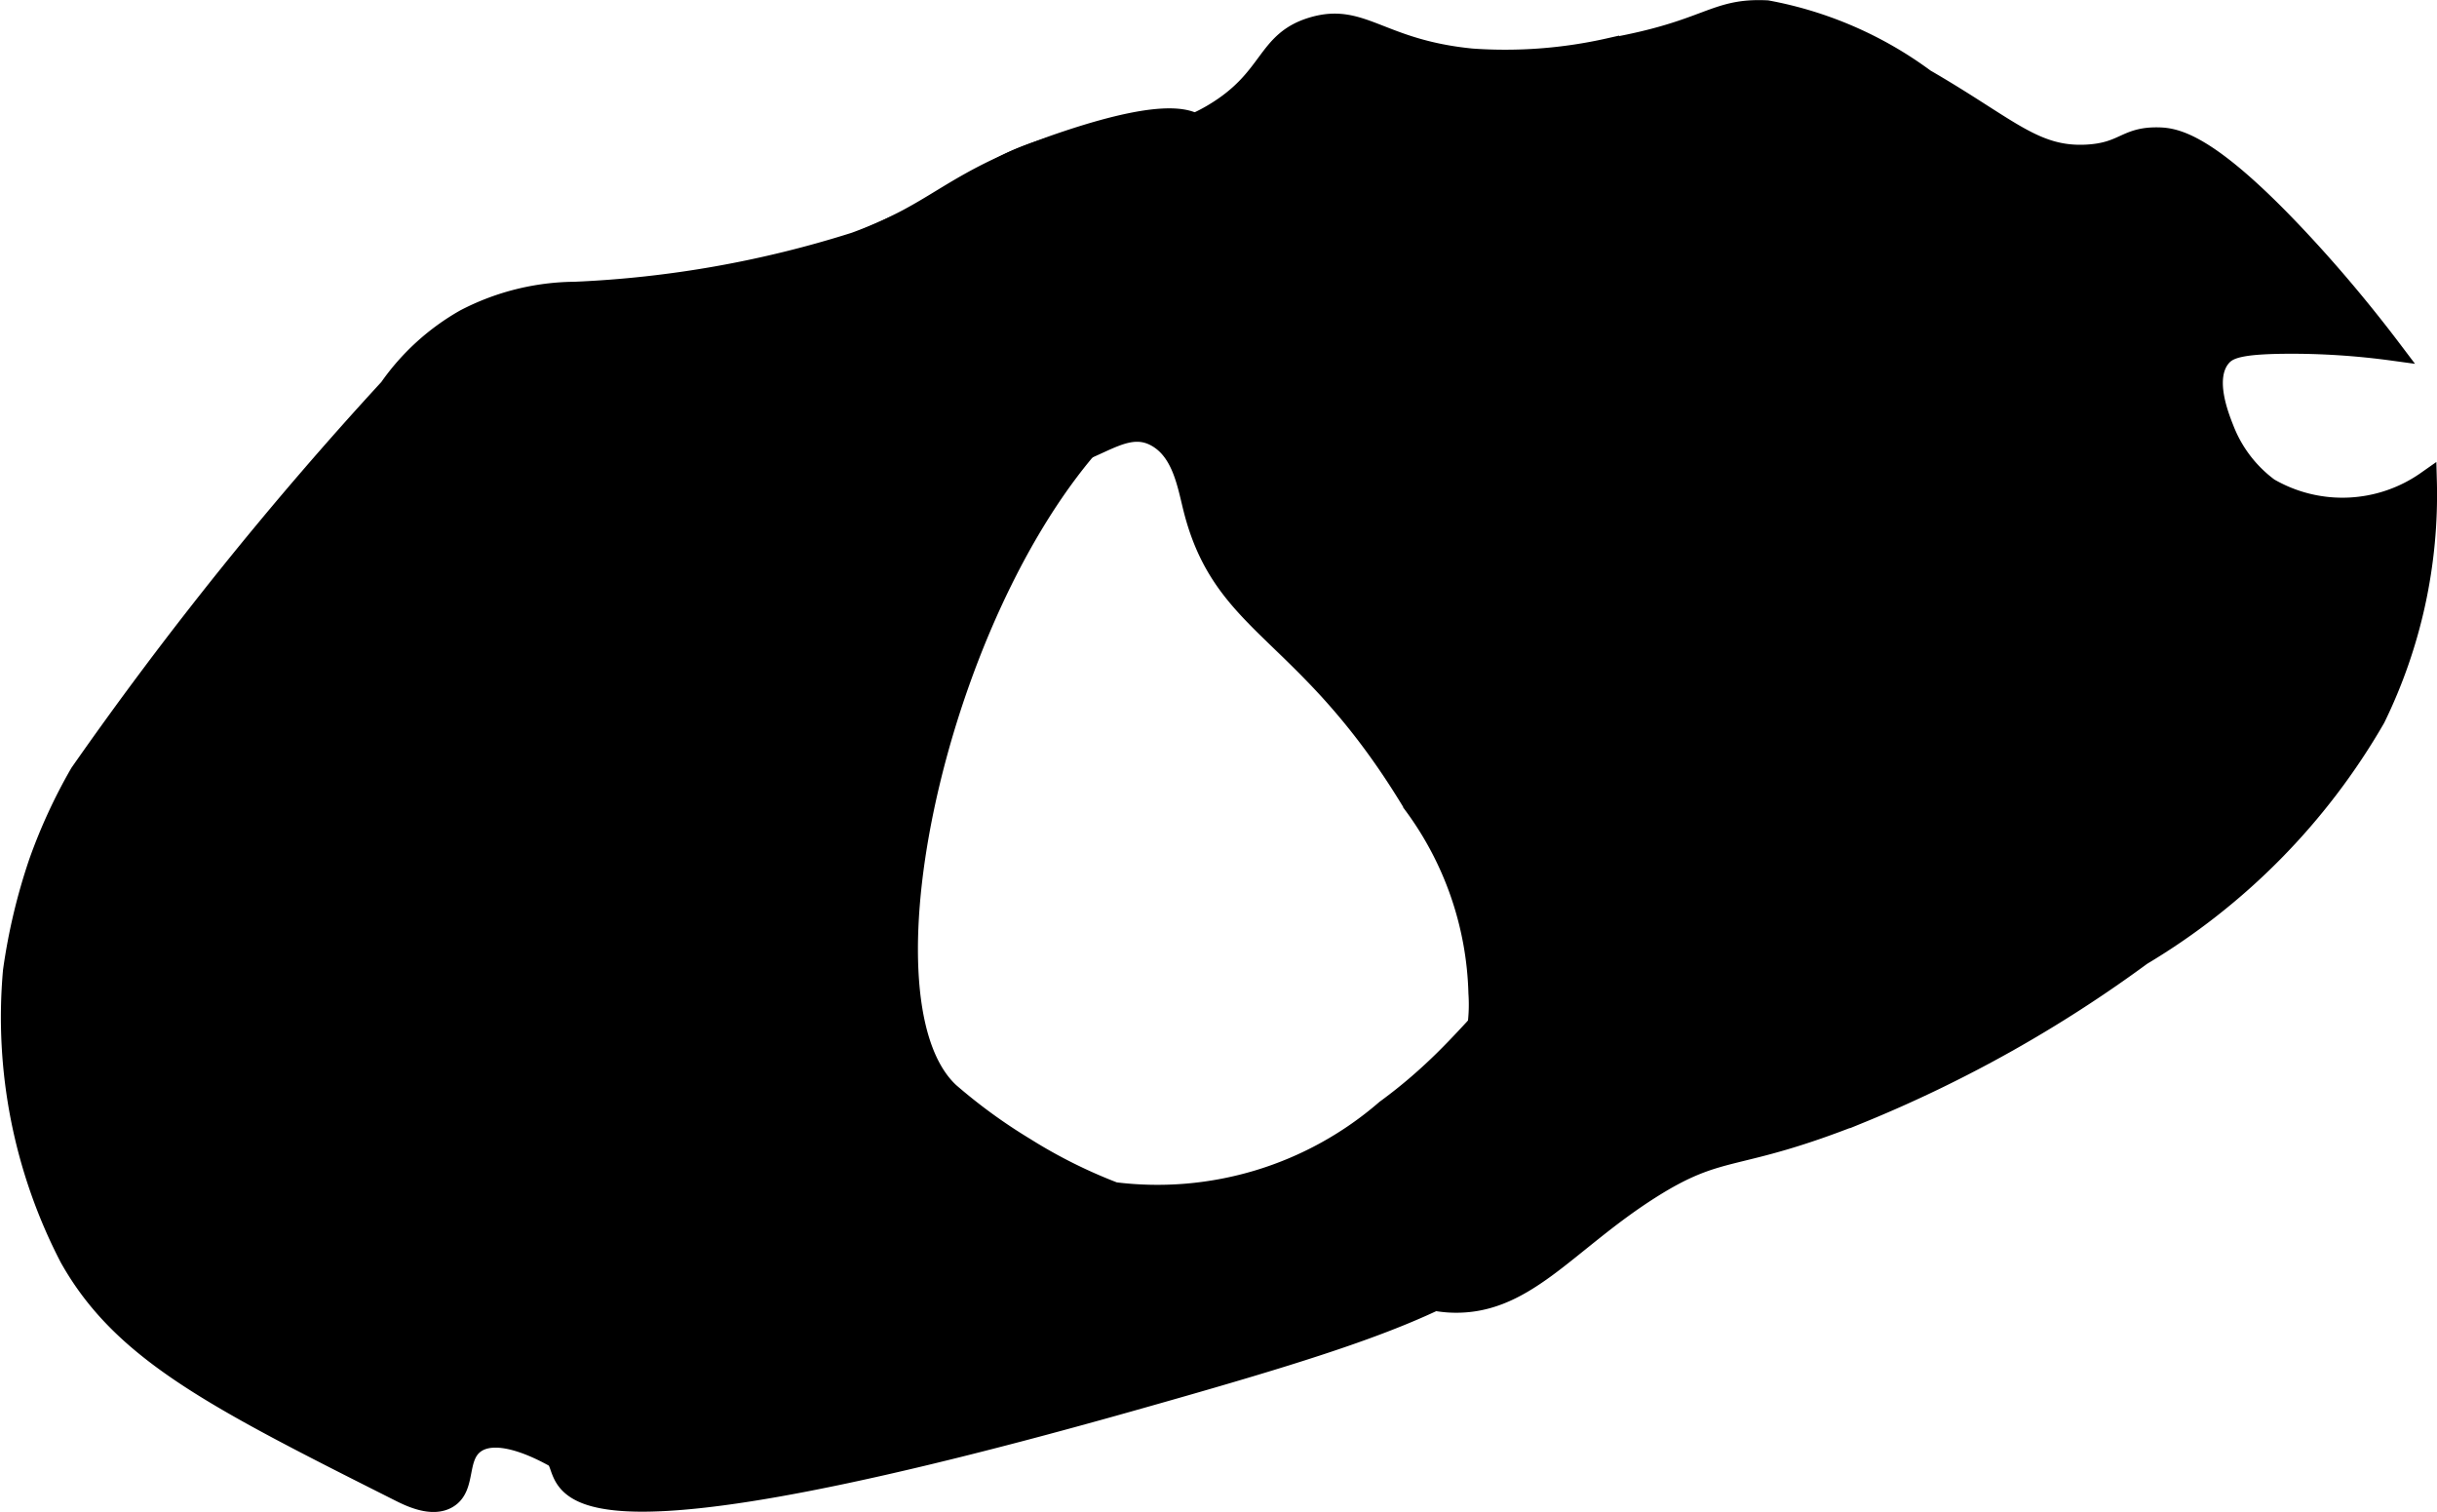
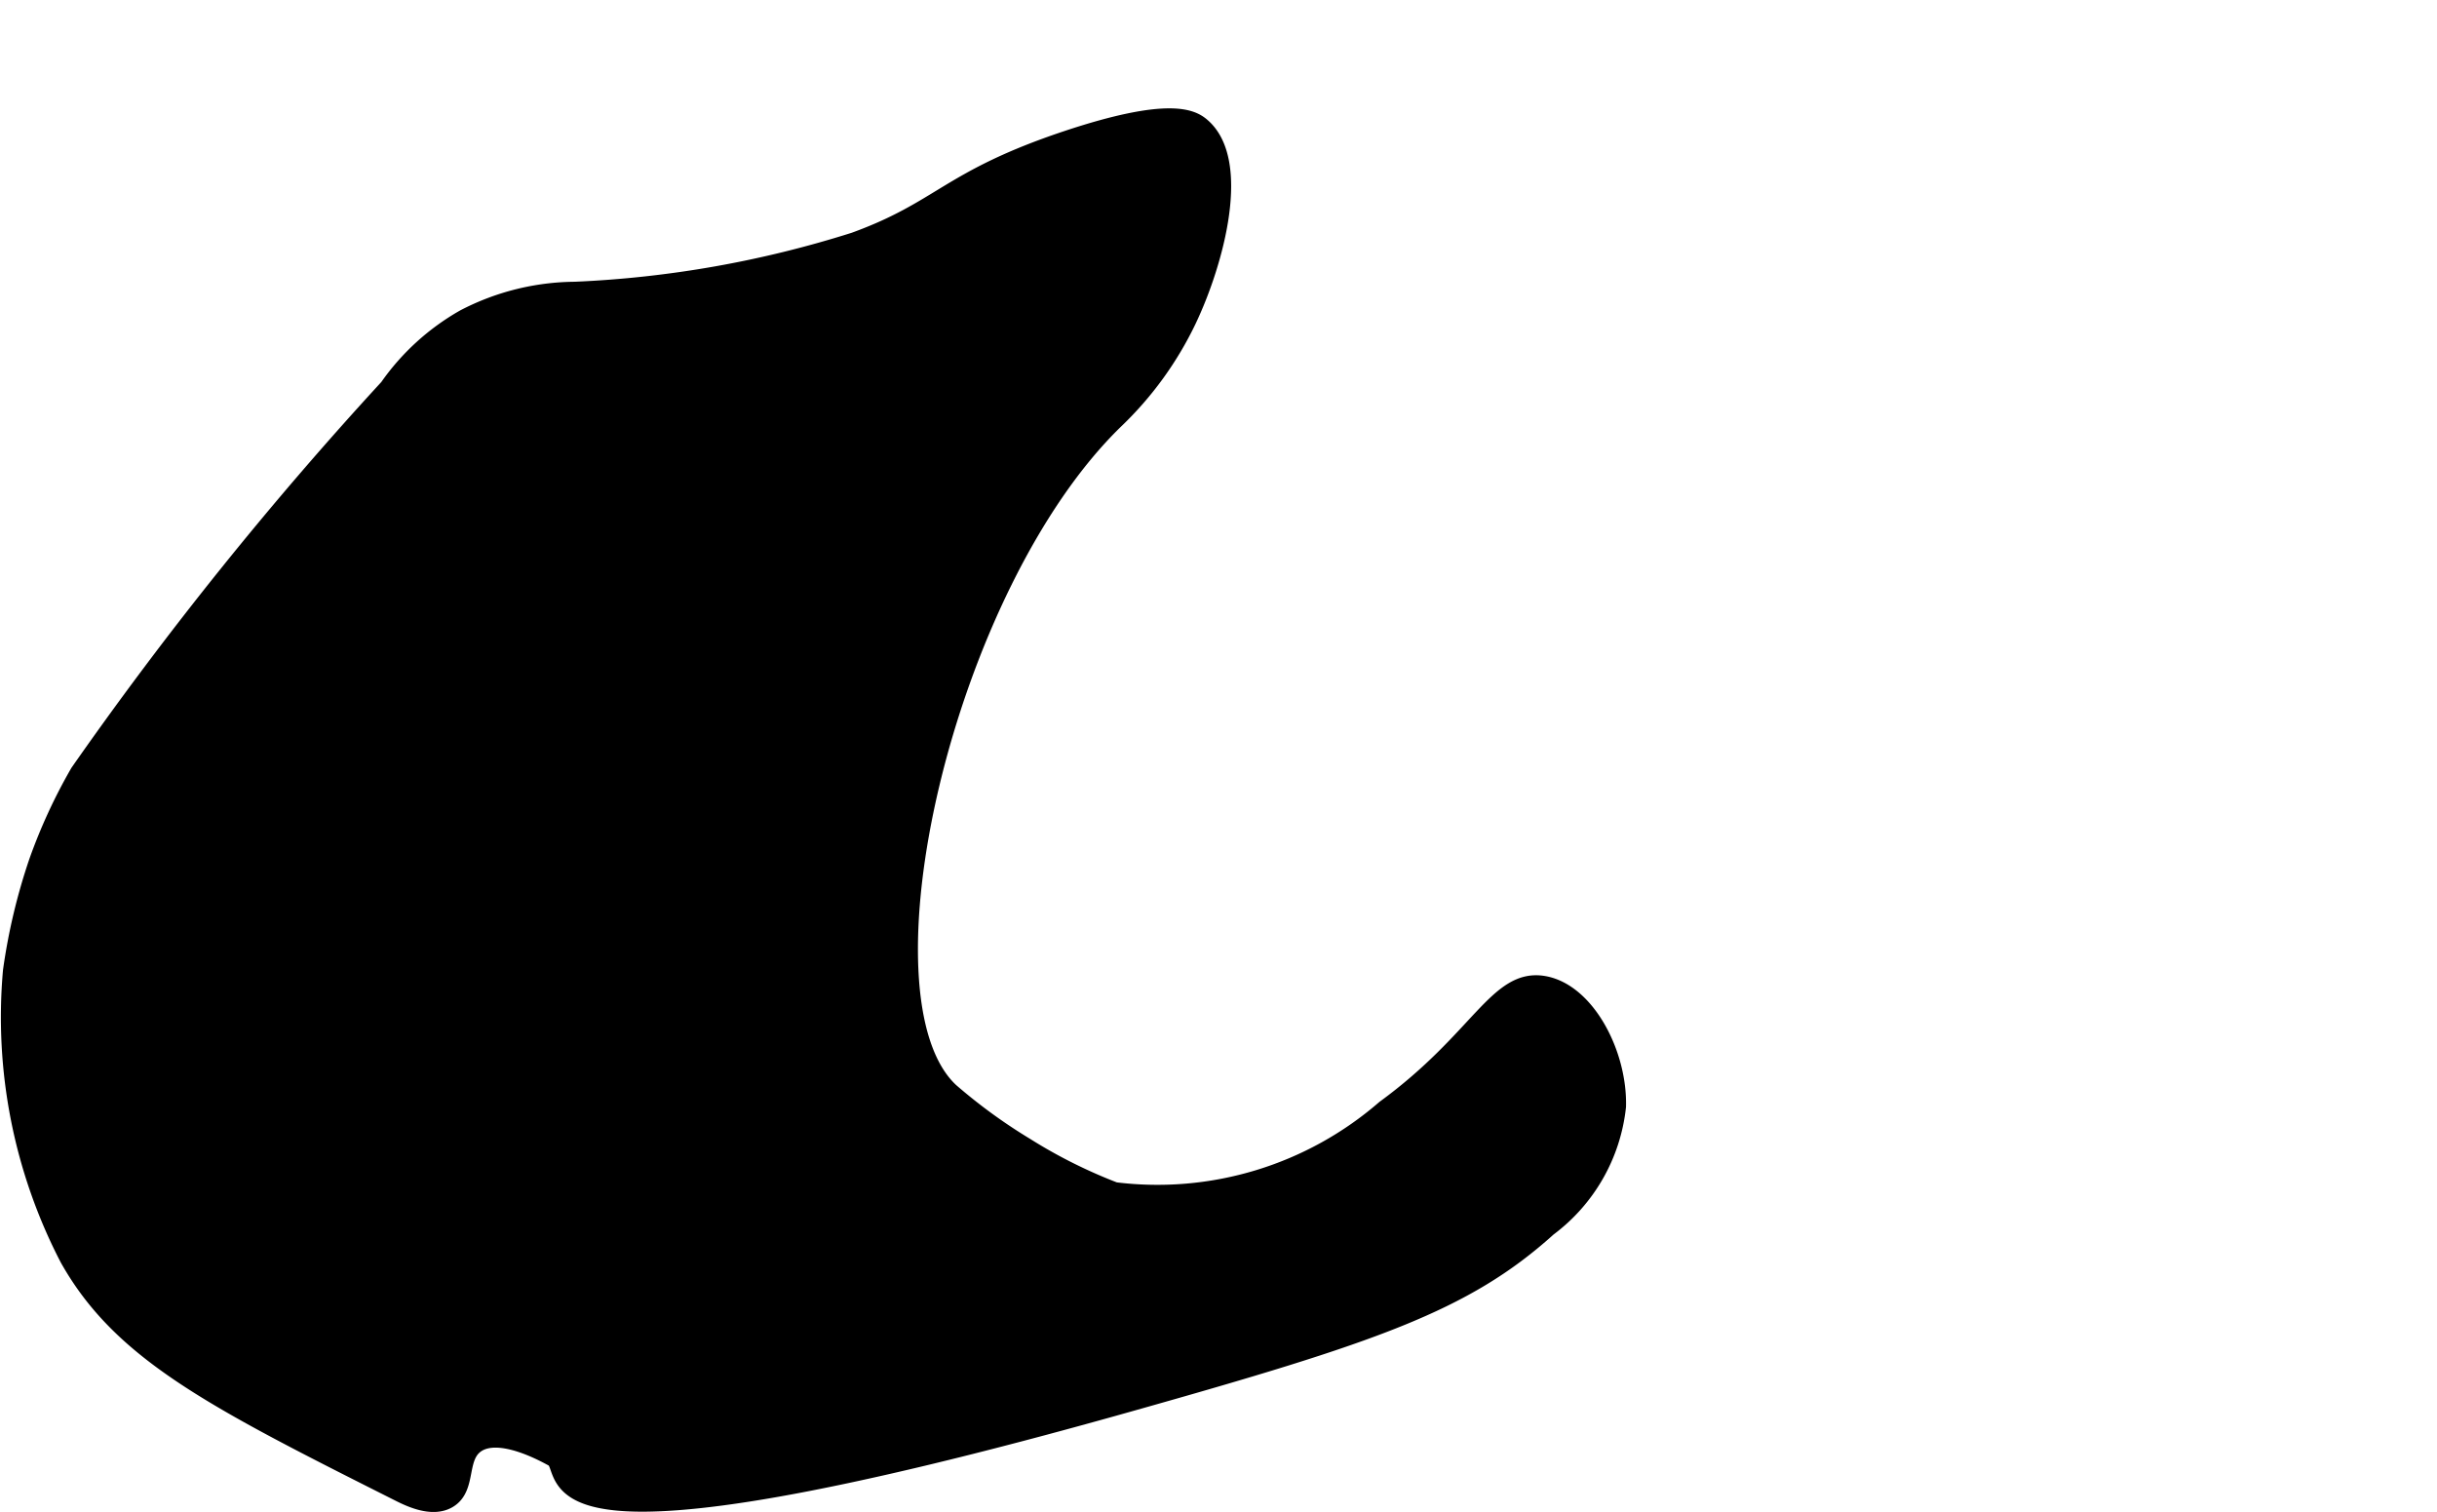
<svg xmlns="http://www.w3.org/2000/svg" version="1.1" width="6.388mm" height="3.963mm" viewBox="0 0 18.108 11.233">
  <defs>
    <style type="text/css">
      .a {
        stroke: #000;
        stroke-miterlimit: 10;
        stroke-width: 0.15px;
      }
    </style>
  </defs>
-   <path class="a" d="M7.757,1.109c-.478.152-.371.242-1.224.621-.433.192-.642.25-.654.389-.013.148.21.225.664.536.76.522.765.739,1.098.766.437.036.671-.325.945-.179.197.105.236.357.281.536.226.898.846.885,1.634,2.196a2.466,2.466,0,0,1,.485,1.404,1.266,1.266,0,0,1-.23.817c-.342.401-.868.243-.97.536-.087.248.209.6.46.766a1.064,1.064,0,0,0,.511.179c.563.039.869-.439,1.506-.843.54-.342.617-.187,1.557-.562A9.747,9.747,0,0,0,15.913,7.098a4.907,4.907,0,0,0,1.736-1.762,3.776,3.776,0,0,0,.383-1.762,1.089,1.089,0,0,1-1.174.051.985.985,0,0,1-.332-.434c-.042-.106-.151-.381-.026-.536.053-.066.141-.099.485-.102a5.562,5.562,0,0,1,.791.051c-.245-.324-.468-.581-.638-.766-.709-.771-.966-.814-1.098-.817-.248-.006-.253.113-.536.128-.39.02-.582-.205-1.2-.562A2.84,2.84,0,0,0,13.13.077c-.397-.02-.429.149-1.174.281a3.506,3.506,0,0,1-1.021.077C10.254.368,10.122.092,9.754.201c-.354.105-.299.38-.734.641C8.591,1.1,8.445.89,7.757,1.109Z" />
  <path class="a" d="M2.892,2.885A27.437,27.437,0,0,0,.594,5.745a4.006,4.006,0,0,0-.306.664,4.393,4.393,0,0,0-.191.805A3.878,3.878,0,0,0,.518,9.345c.393.699,1.079,1.046,2.451,1.736.079.04.243.119.357.051.142-.084.061-.307.204-.409.174-.123.503.056.587.102.17.093-.384.901,4.264-.409,1.82-.513,2.496-.743,3.115-1.302a1.285,1.285,0,0,0,.511-.894c.01-.386-.227-.839-.536-.894-.337-.06-.469.404-1.174.919a2.59,2.59,0,0,1-2.017.613,3.82,3.82,0,0,1-.664-.332,4.072,4.072,0,0,1-.562-.409c-.753-.701-.043-3.774,1.226-5.004a2.543,2.543,0,0,0,.536-.74c.207-.435.404-1.18.102-1.43-.064-.053-.23-.15-.987.102-.883.295-.924.517-1.578.755a8.013,8.013,0,0,1-2.081.368,1.796,1.796,0,0,0-.817.204A1.726,1.726,0,0,0,2.892,2.885Z" />
</svg>